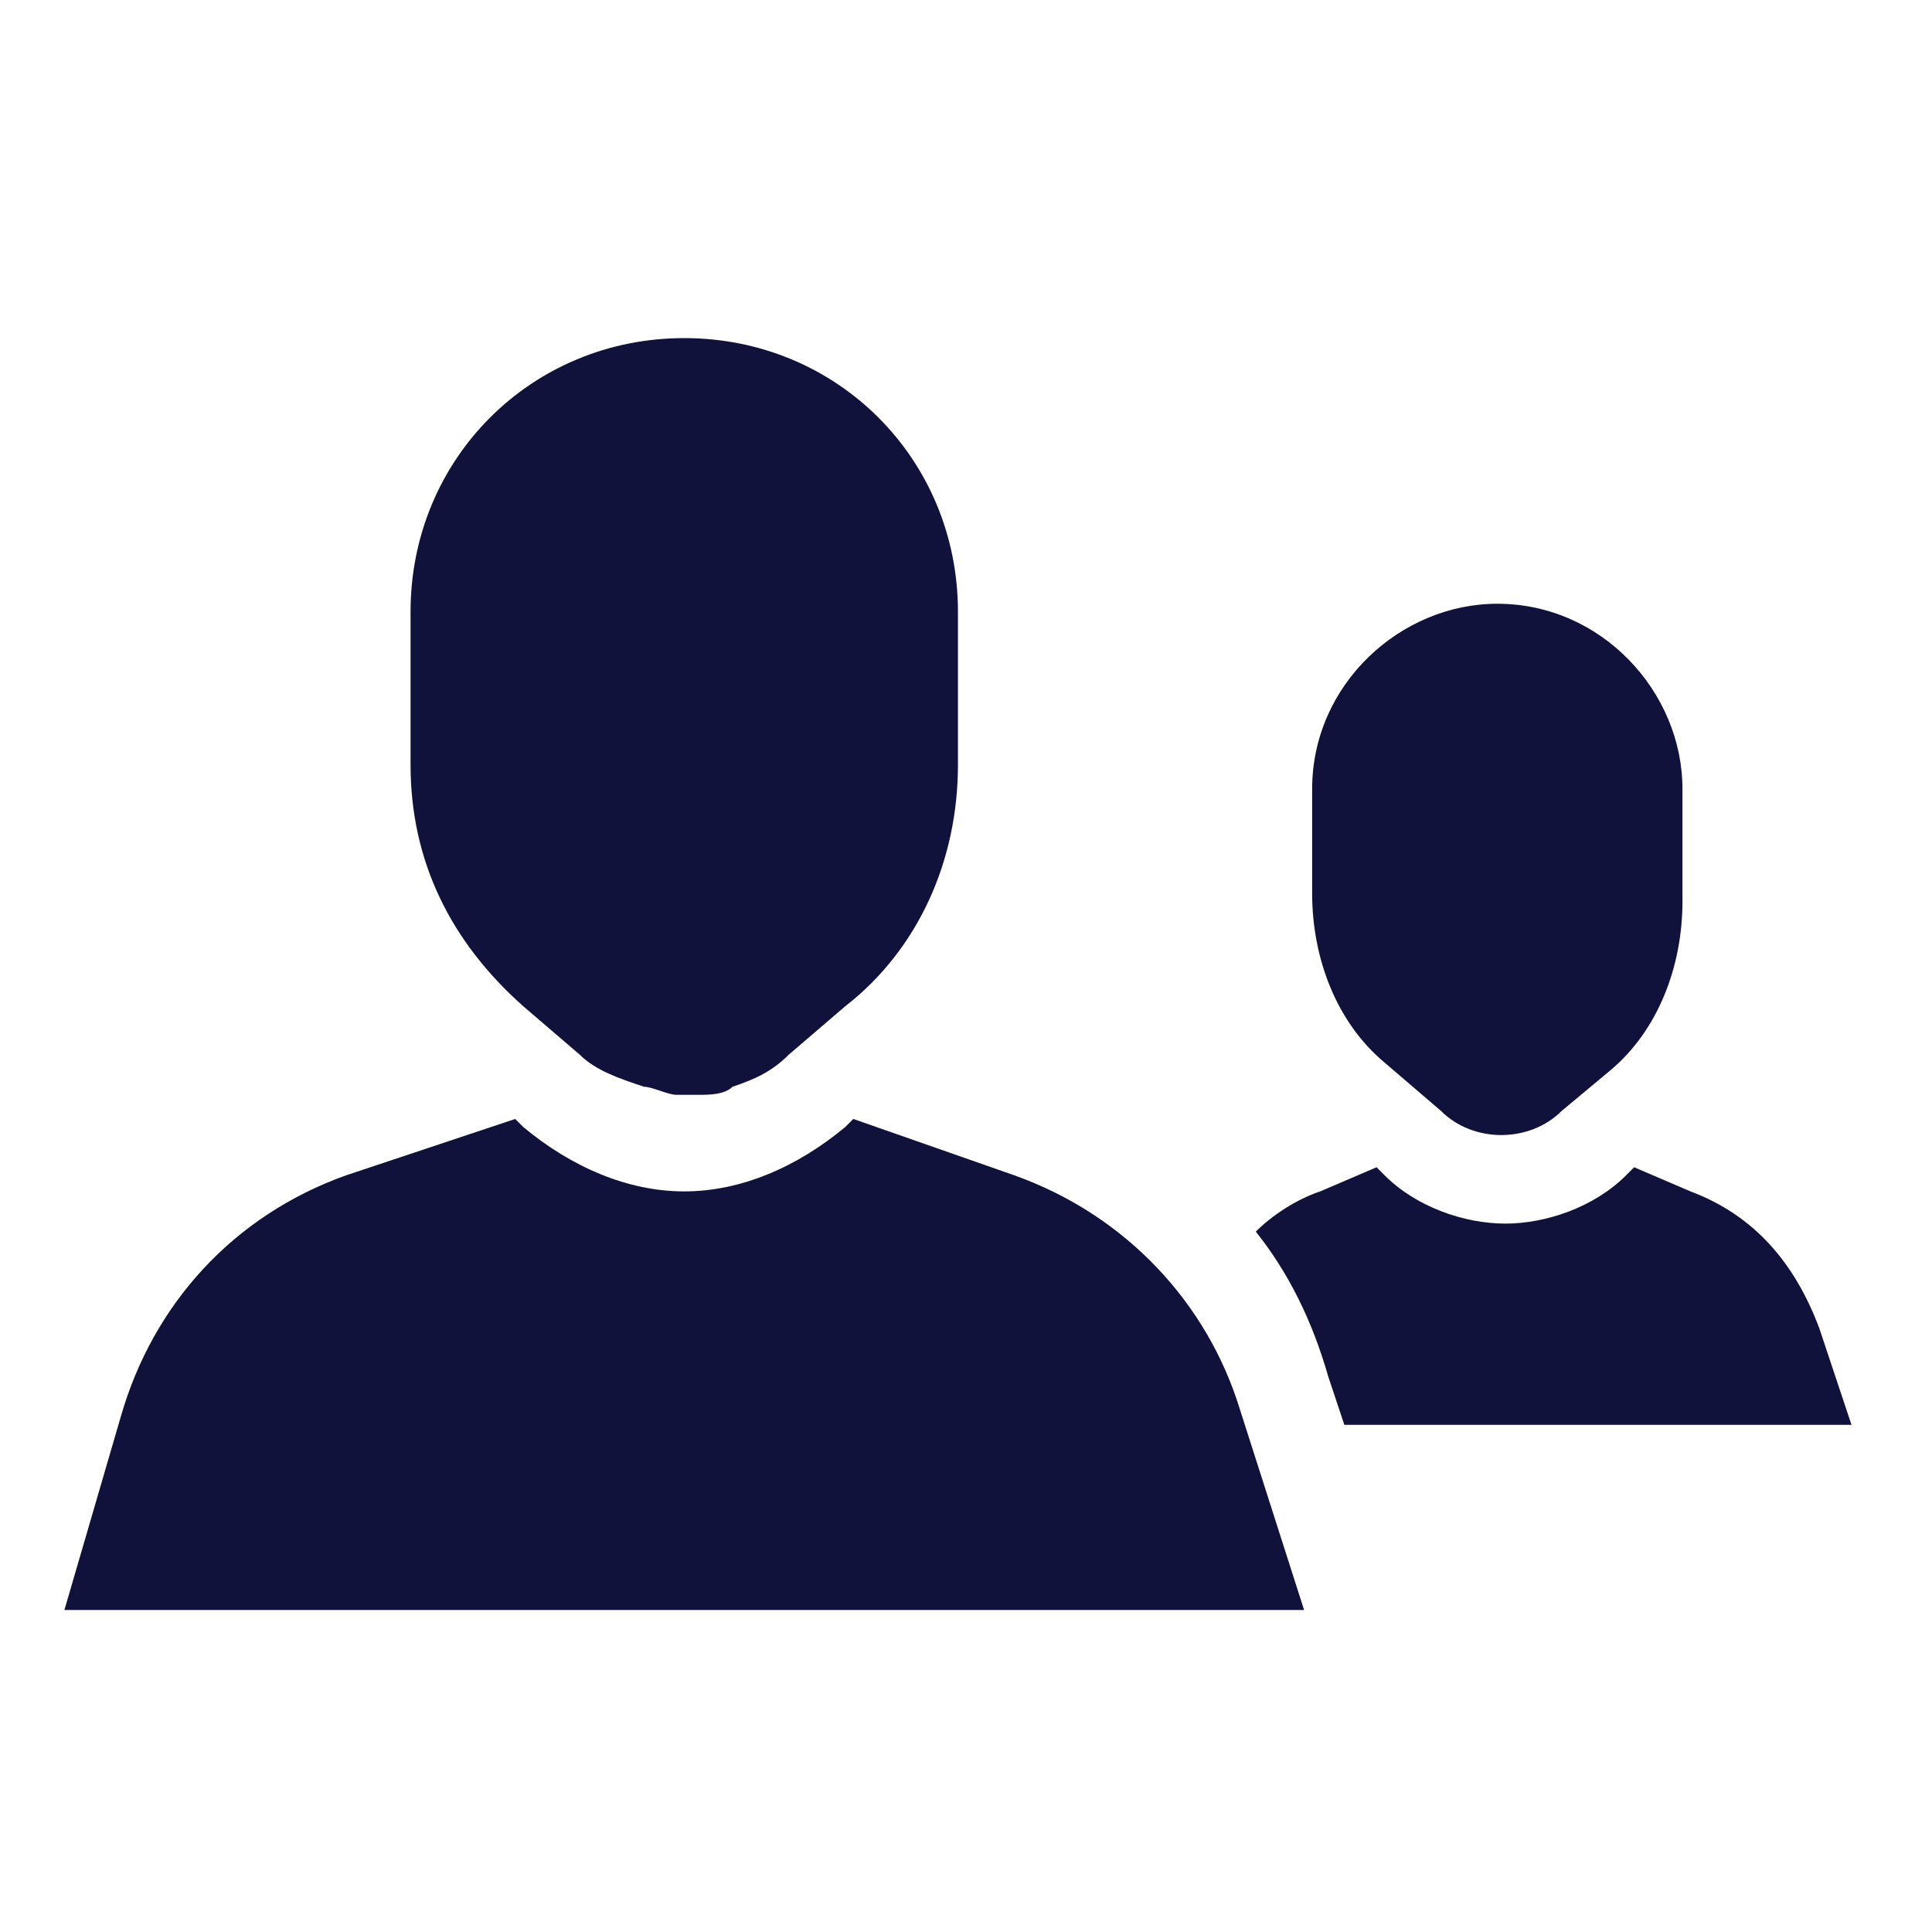
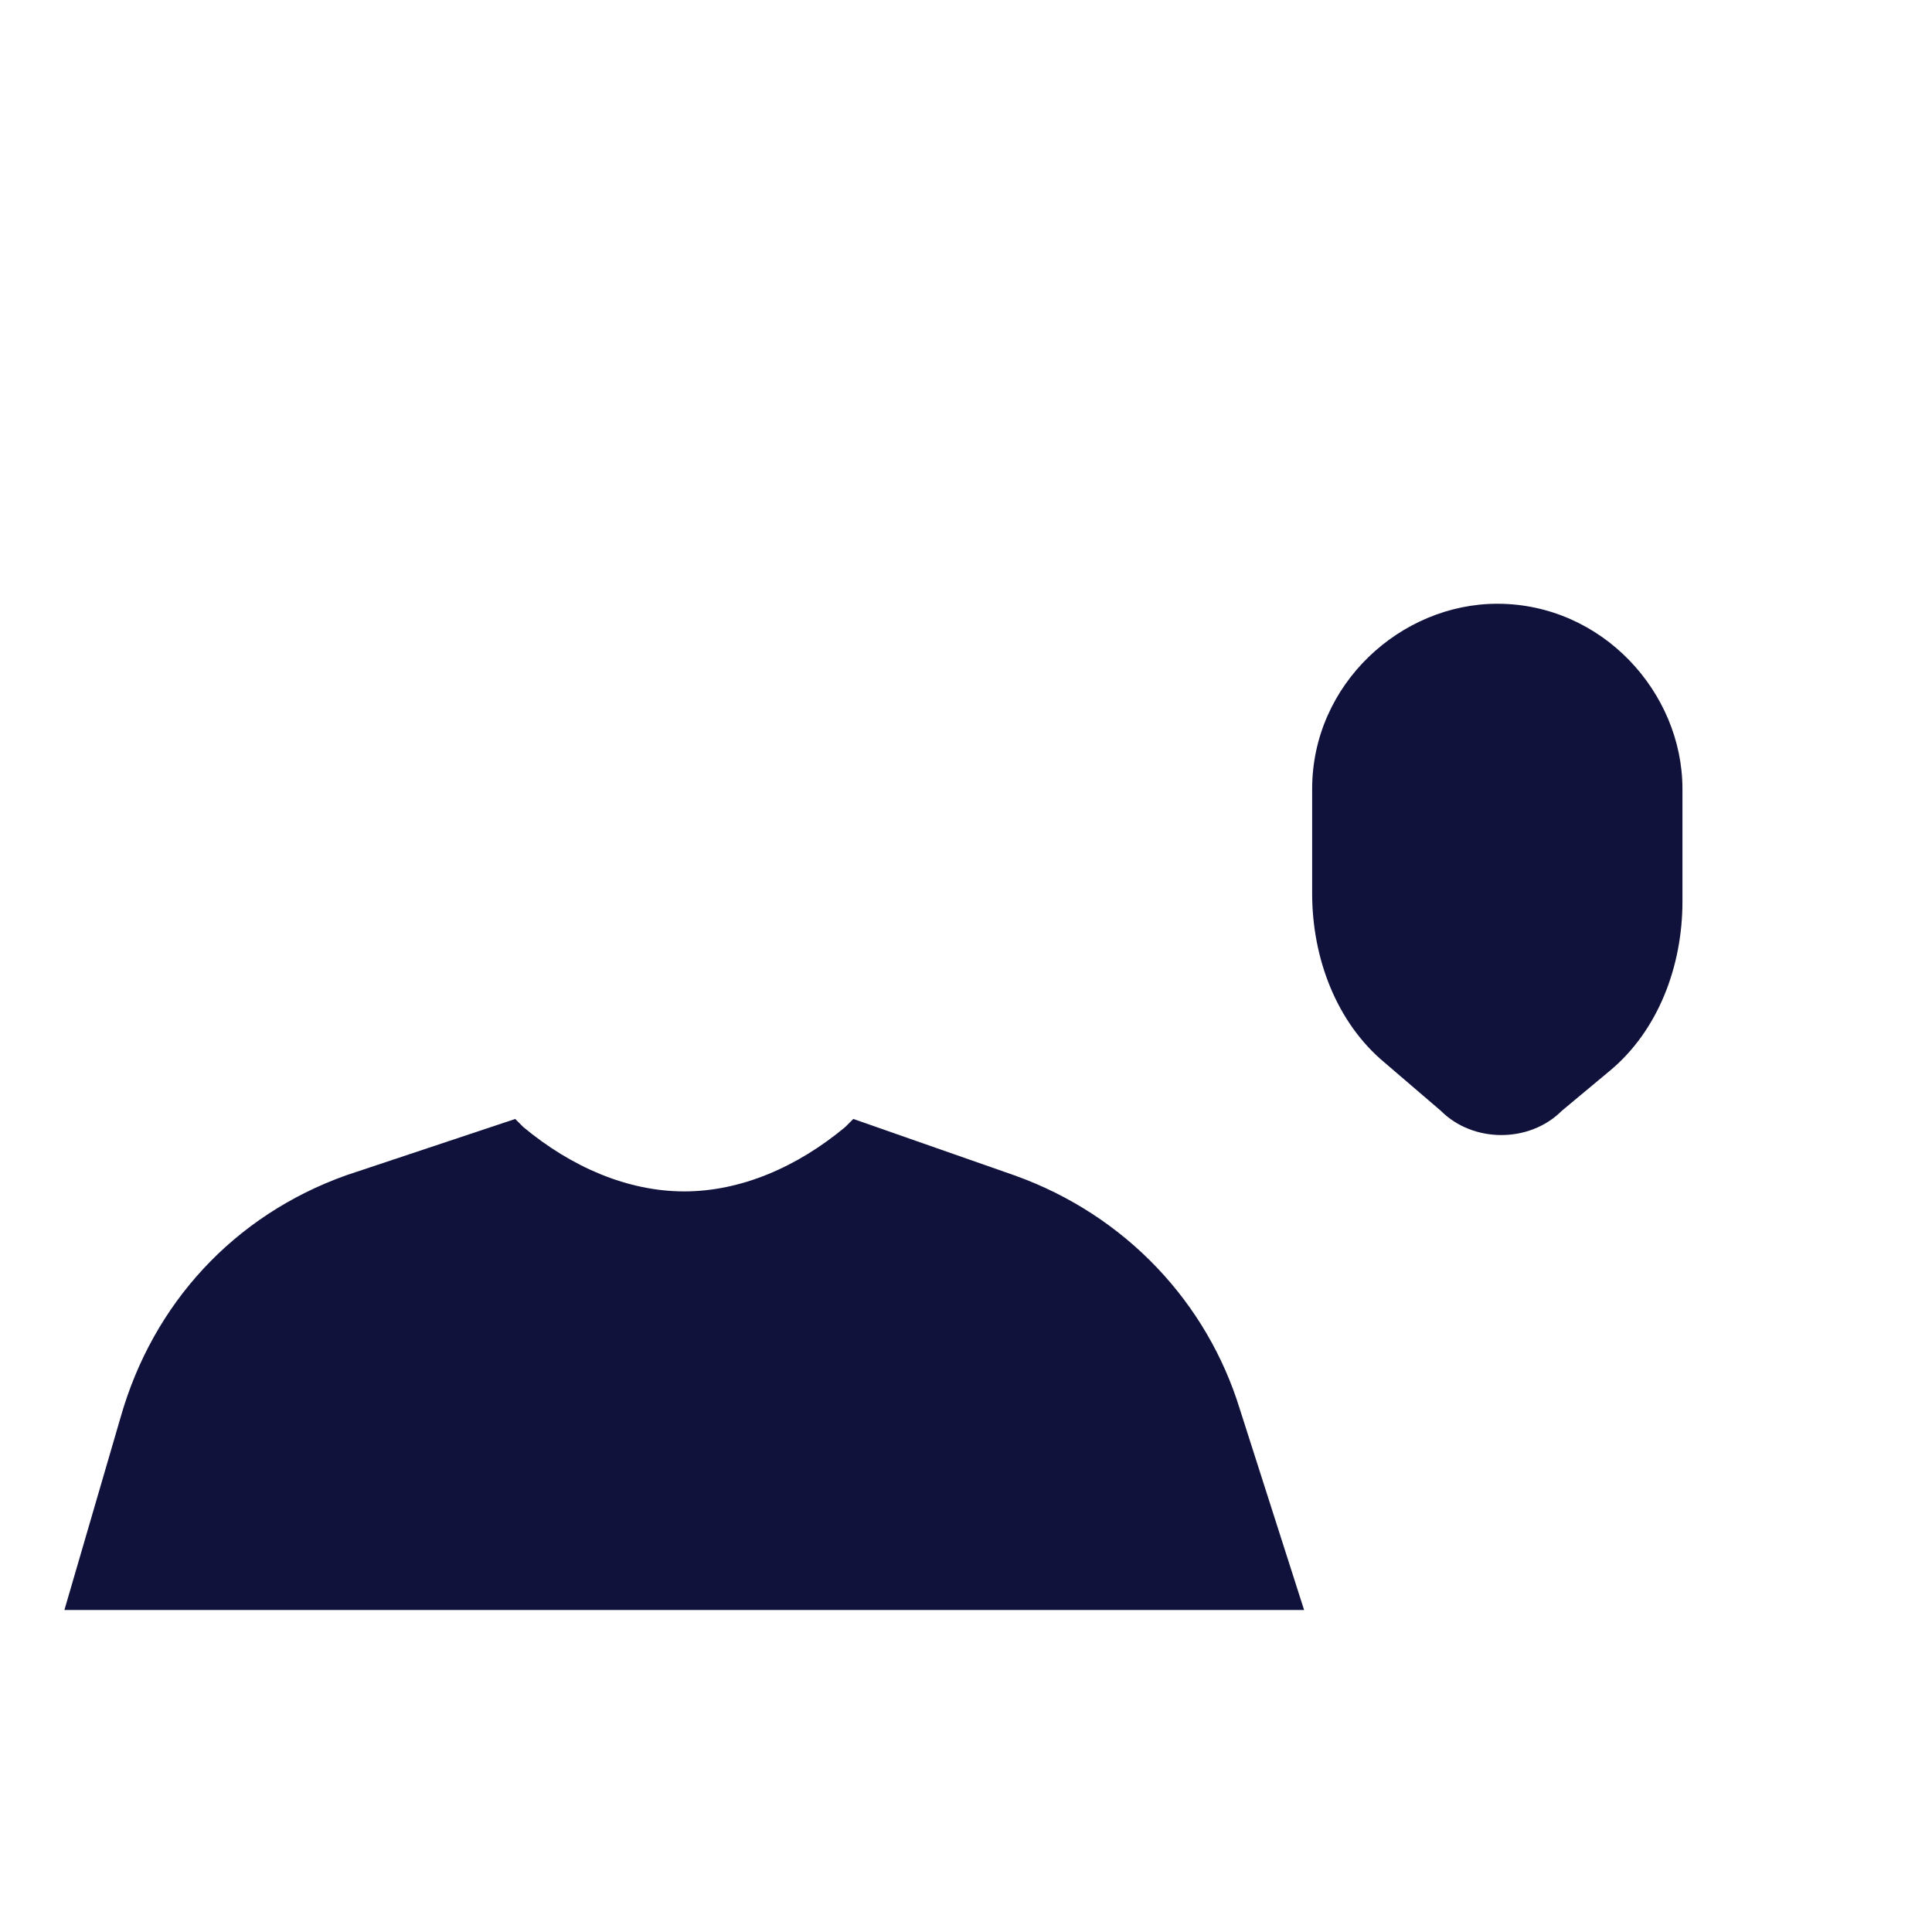
<svg xmlns="http://www.w3.org/2000/svg" version="1.1" id="Layer_1" x="0px" y="0px" viewBox="0 0 24 24" style="enable-background:new 0 0 24 24;" xml:space="preserve">
  <style type="text/css">
	.st0{fill:#10123C;}
	.st1{fill:none;stroke:#10123C;stroke-miterlimit:10;}
	.st2{fill:#466FB6;}
	.st3{fill:none;stroke:#466FB6;stroke-miterlimit:10;}
	.st4{fill:#FFFFFF;}
	.st5{fill:none;stroke:#FFFFFF;stroke-miterlimit:10;}
</style>
  <path class="st0" d="M17.9,13.8c0.4,0.4,1.1,0.4,1.5,0l0.6-0.5c0.6-0.5,0.9-1.3,0.9-2.1V9.8c0-1.2-1-2.3-2.3-2.3  c-1.2,0-2.3,1-2.3,2.3v1.3c0,0.8,0.3,1.6,0.9,2.1L17.9,13.8z" />
-   <path class="st0" d="M7.2,13.1c0.2,0.2,0.5,0.3,0.8,0.4c0.1,0,0.3,0.1,0.4,0.1c0.1,0,0.2,0,0.3,0c0.1,0,0.3,0,0.4-0.1  c0.3-0.1,0.5-0.2,0.7-0.4l0.7-0.6c0.9-0.7,1.4-1.8,1.4-3V7.6c0-1.9-1.5-3.4-3.4-3.4S5.1,5.7,5.1,7.6v1.9c0,1.2,0.5,2.2,1.4,3  L7.2,13.1z" />
  <path class="st0" d="M12.6,14.6l-2-0.7l-0.1,0.1c-0.6,0.5-1.3,0.8-2,0.8c-0.7,0-1.4-0.3-2-0.8l-0.1-0.1l-2.1,0.7  c-1.4,0.5-2.4,1.6-2.8,3L0.8,20h15.4l-0.8-2.5C15,16.2,14,15.1,12.6,14.6z" />
-   <path class="st0" d="M22.6,16.5c-0.3-0.8-0.8-1.4-1.6-1.7l-0.7-0.3l-0.1,0.1c-0.4,0.4-1,0.6-1.5,0.6c-0.5,0-1.1-0.2-1.5-0.6  l-0.1-0.1l-0.7,0.3c-0.3,0.1-0.6,0.3-0.8,0.5c0.4,0.5,0.7,1.1,0.9,1.8l0.2,0.6H23L22.6,16.5z" />
</svg>